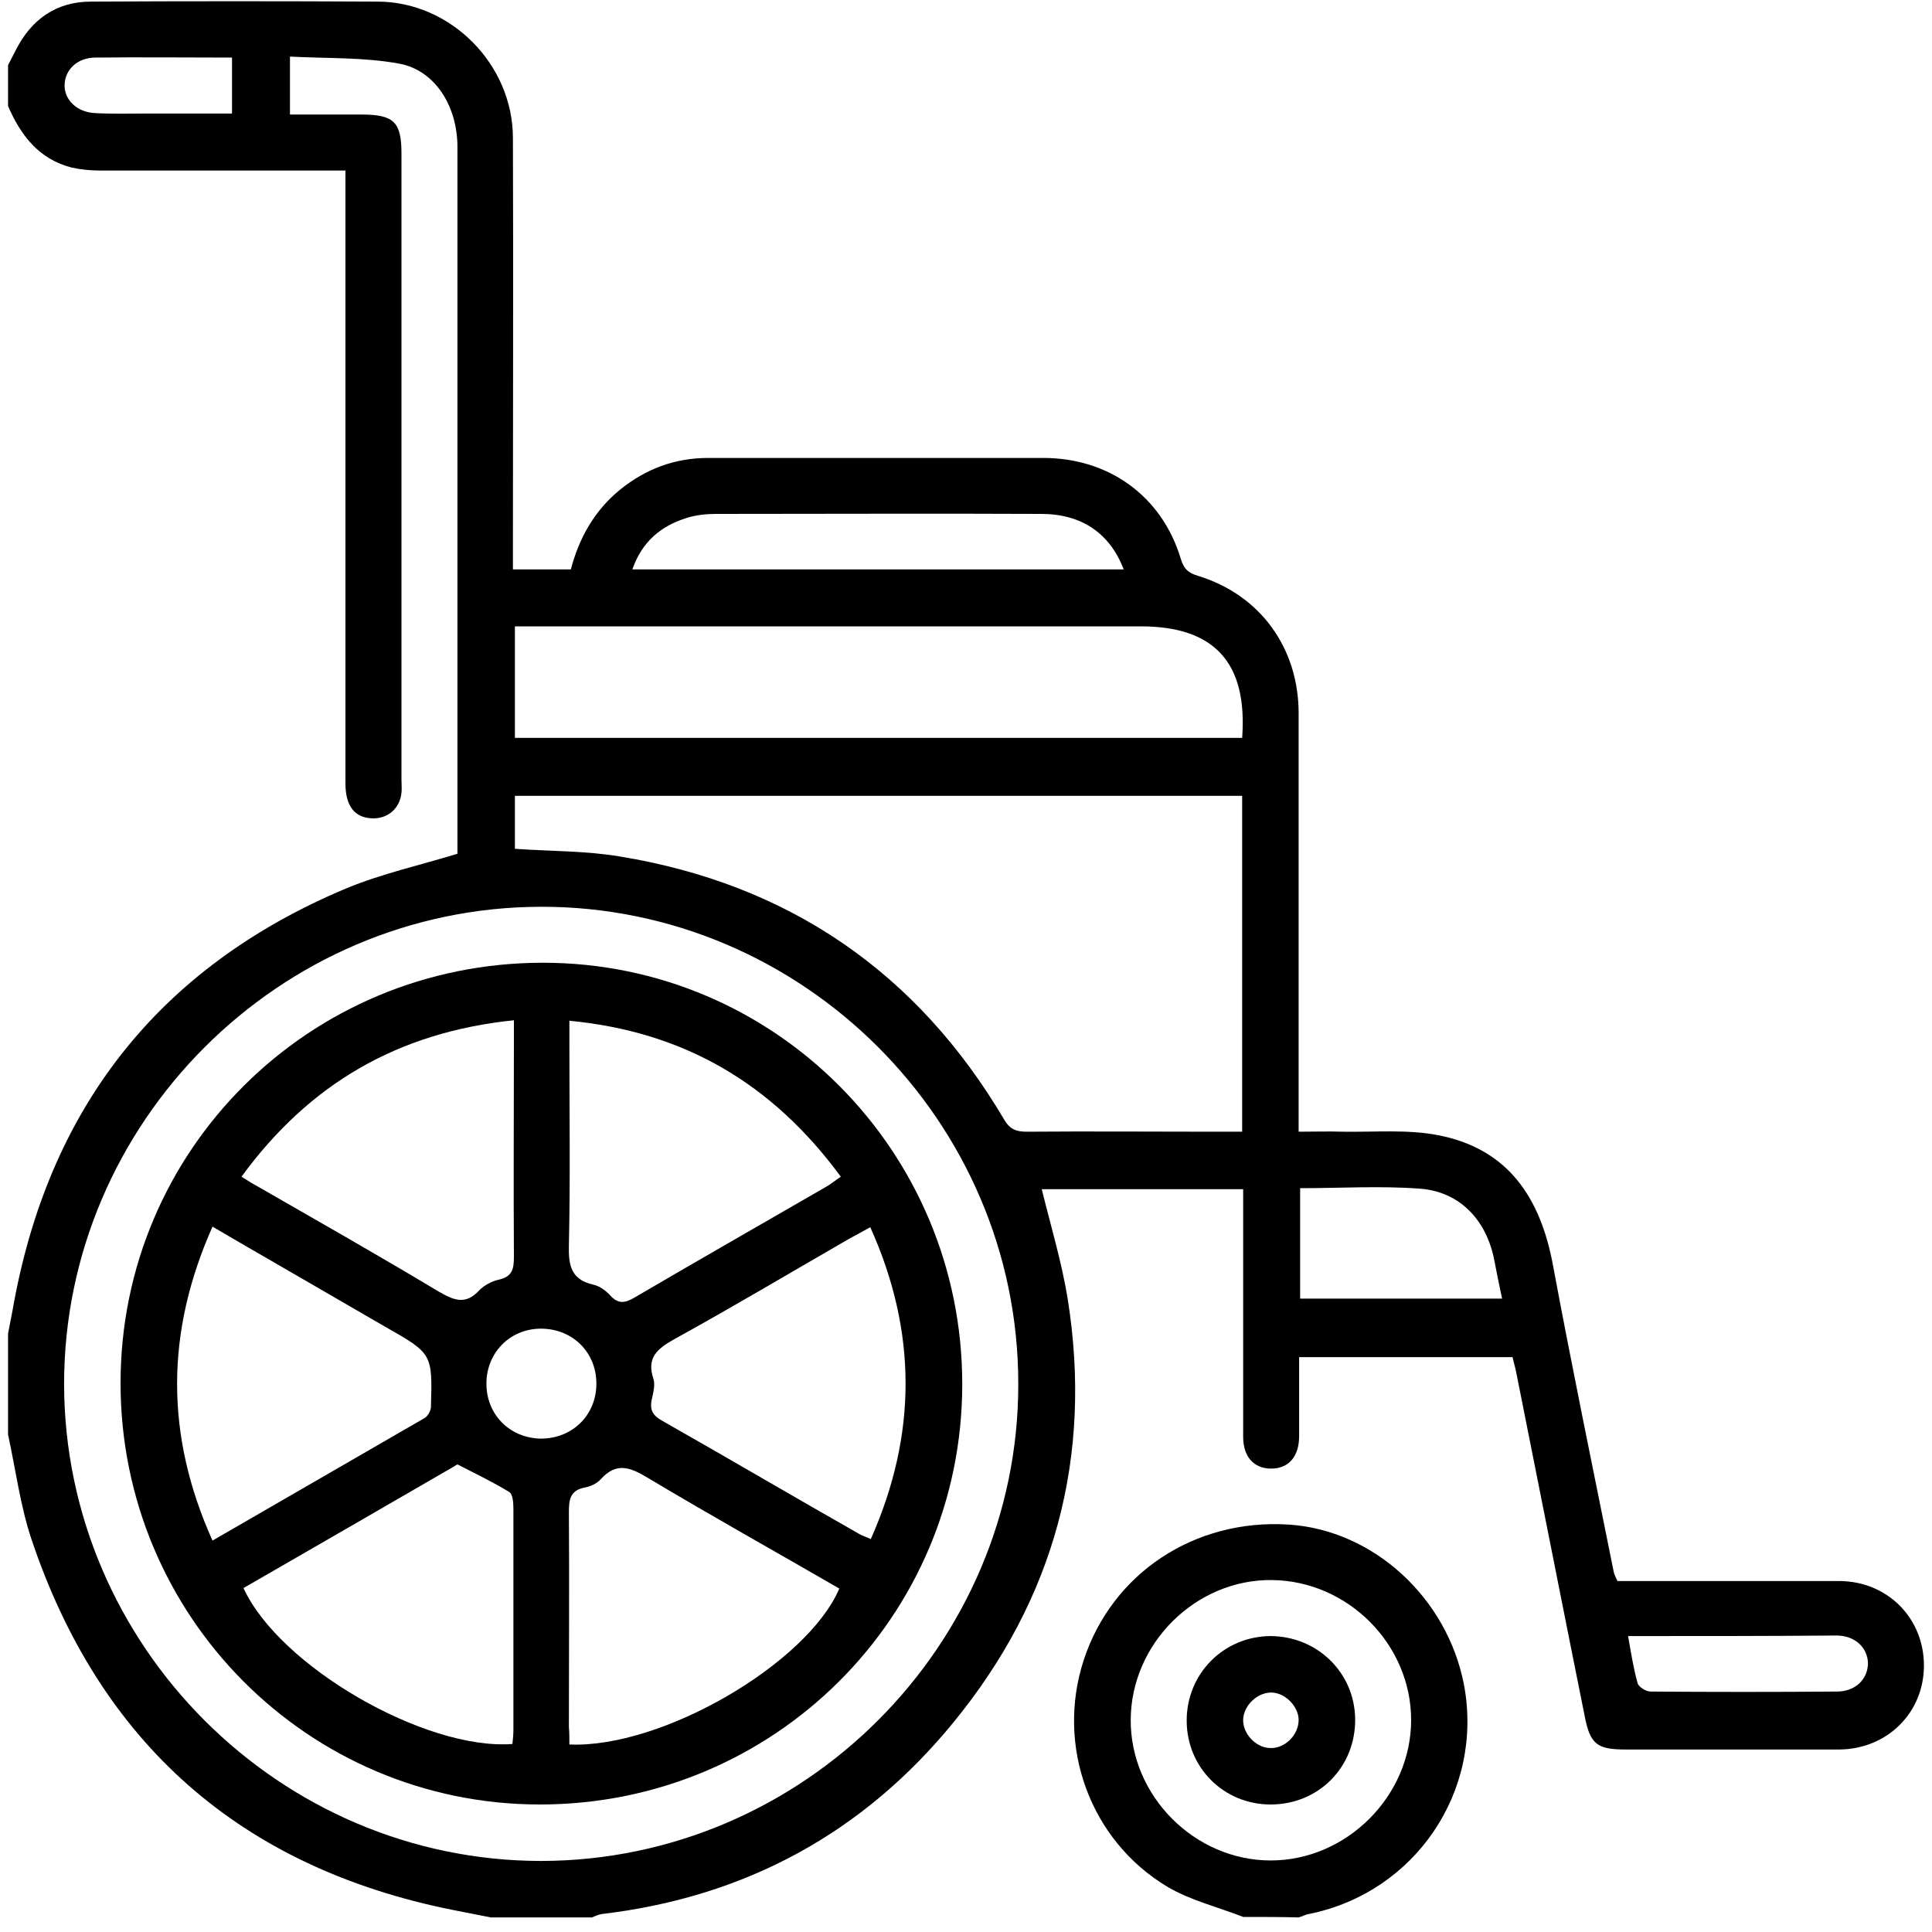
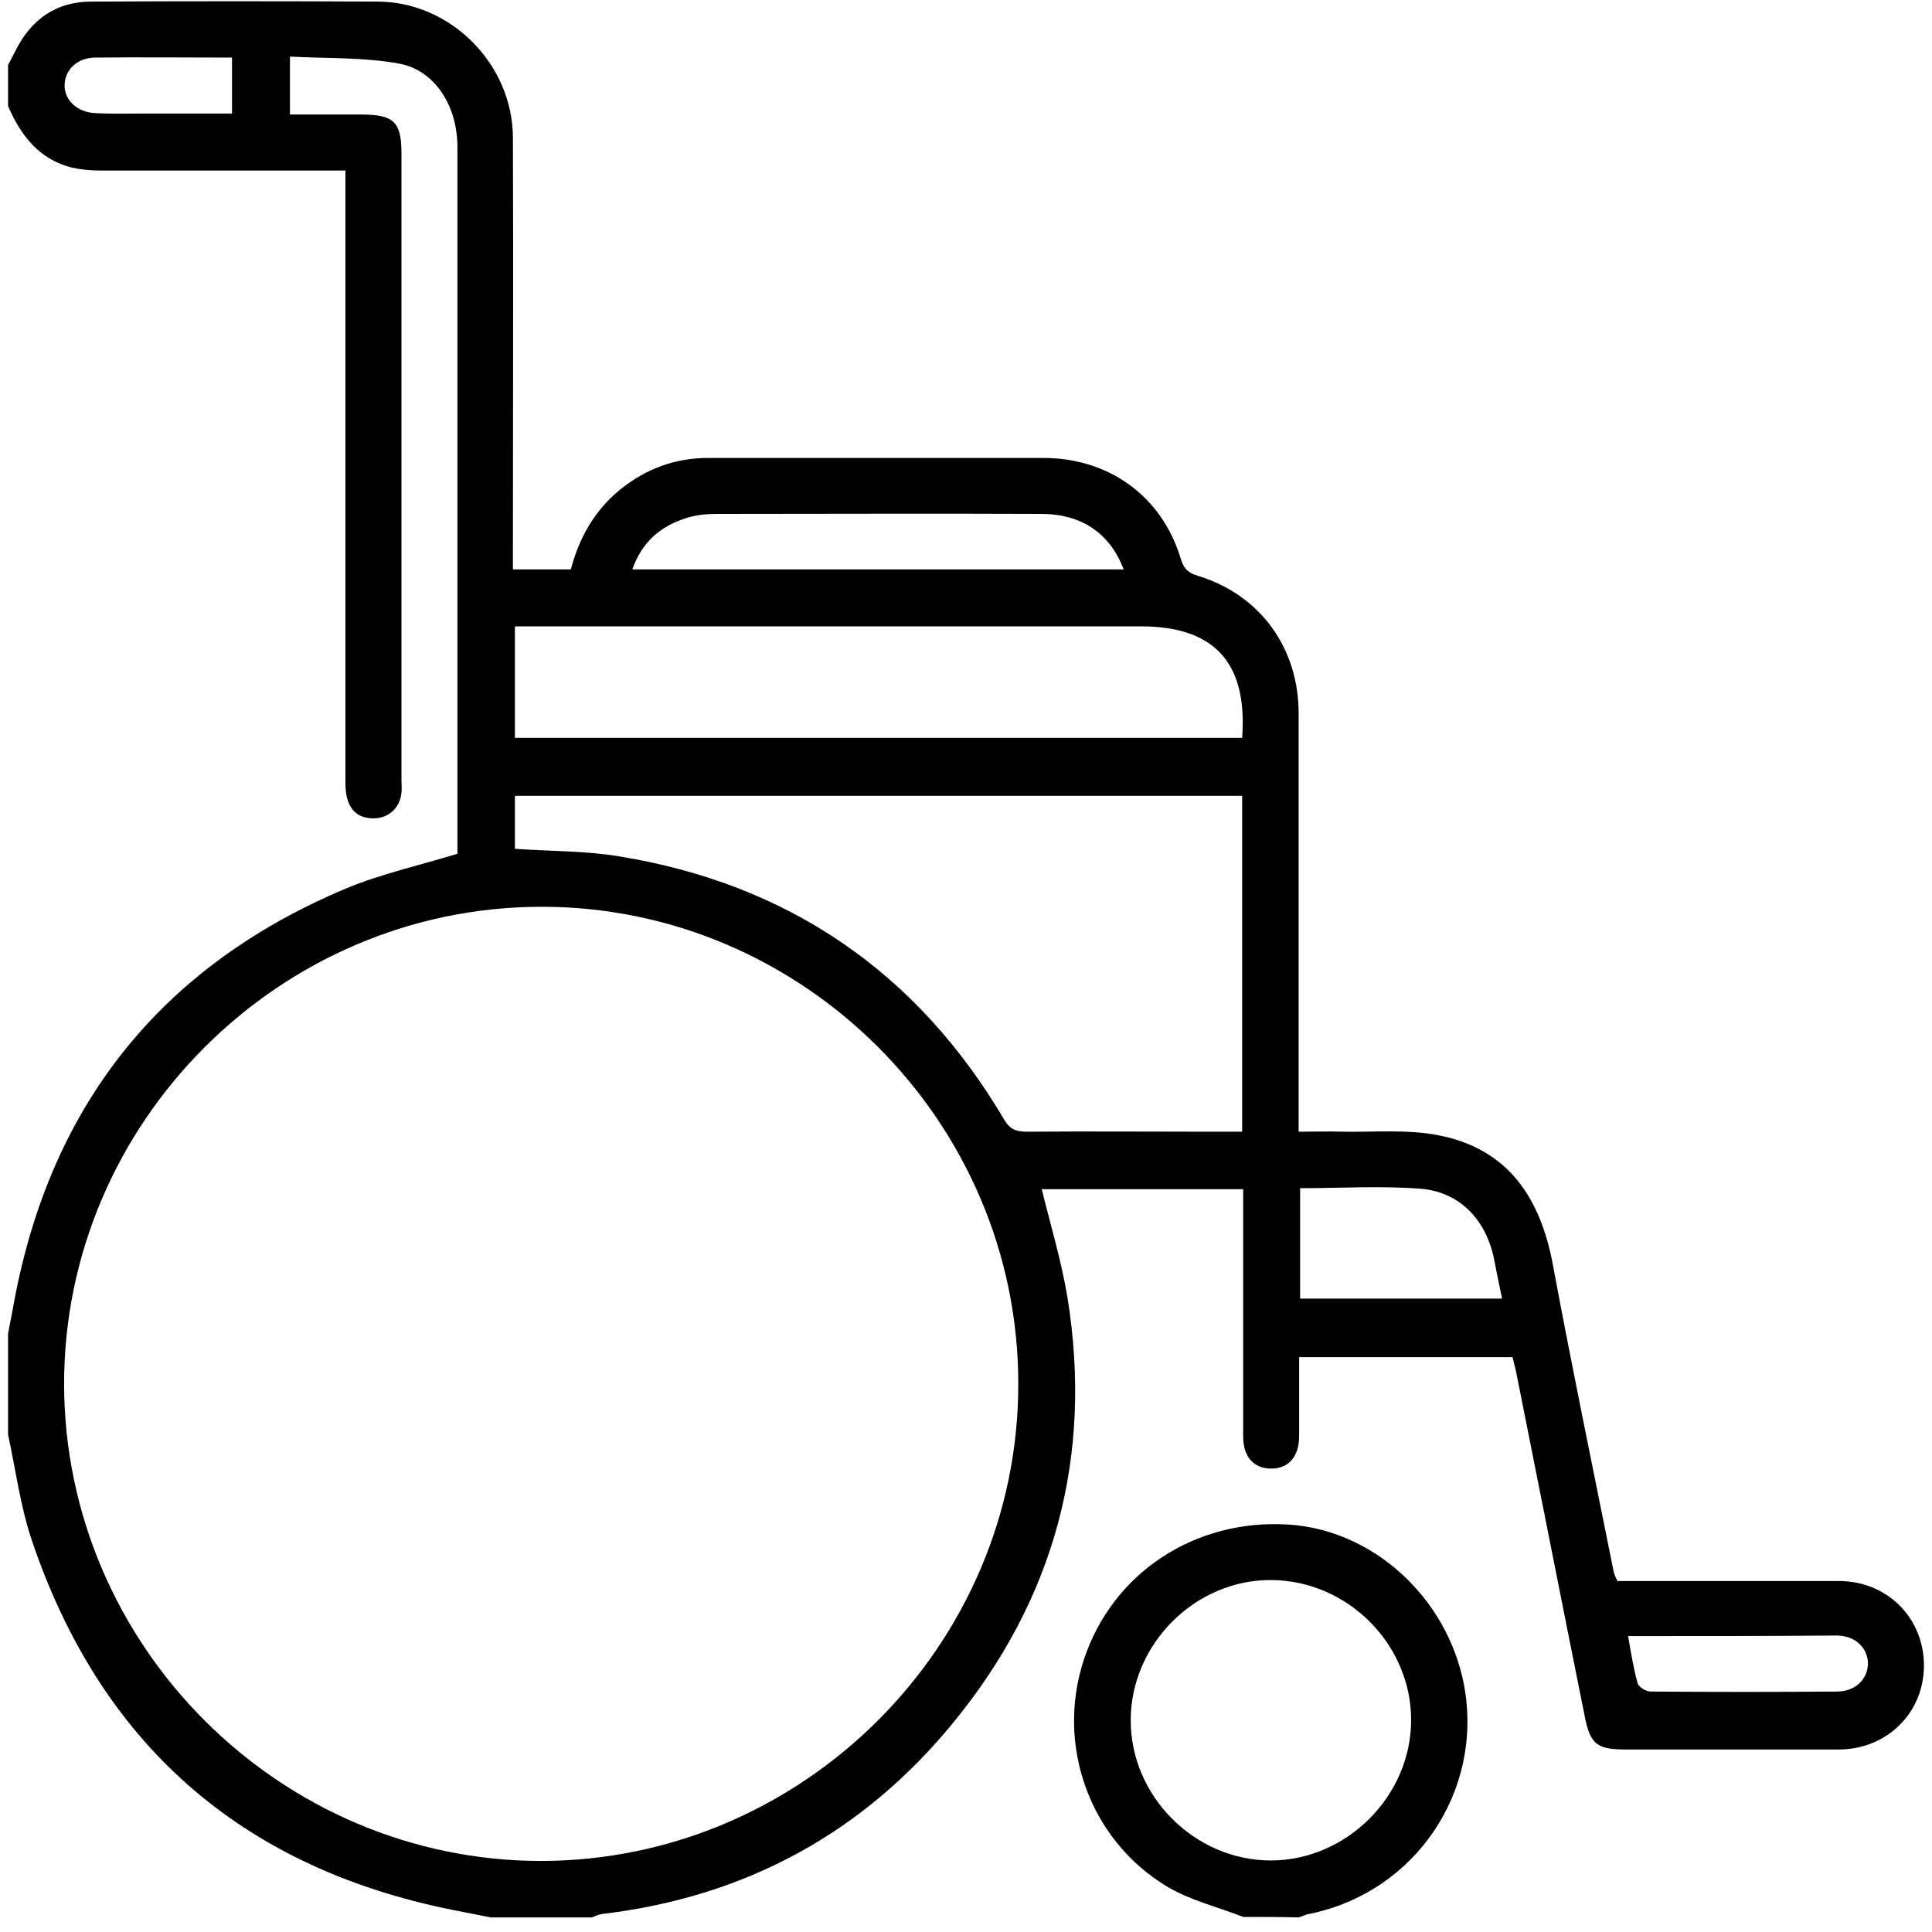
<svg xmlns="http://www.w3.org/2000/svg" width="35" height="35" viewBox="0 0 35 35" fill="none">
  <path d="M0.146 1.179C0.192 1.088 0.237 1.007 0.282 0.916C0.563 0.355 1.016 0.029 1.649 0.029C3.379 0.02 5.108 0.02 6.838 0.029C8.16 0.029 9.292 1.161 9.292 2.501C9.301 4.973 9.292 7.445 9.292 9.926C9.292 10.043 9.292 10.17 9.292 10.315C9.654 10.315 9.98 10.315 10.342 10.315C10.487 9.754 10.768 9.247 11.239 8.866C11.7 8.495 12.226 8.296 12.832 8.296C14.852 8.296 16.88 8.296 18.899 8.296C20.085 8.296 21.045 8.984 21.389 10.116C21.444 10.306 21.525 10.379 21.706 10.433C22.829 10.777 23.526 11.737 23.526 12.923C23.526 15.304 23.526 17.686 23.526 20.076C23.526 20.203 23.526 20.321 23.526 20.502C23.798 20.502 24.07 20.493 24.332 20.502C24.903 20.511 25.5 20.457 26.053 20.565C27.32 20.81 27.909 21.697 28.135 22.929C28.479 24.776 28.86 26.614 29.231 28.461C29.24 28.516 29.267 28.57 29.303 28.642C30.317 28.642 31.332 28.642 32.346 28.642C32.672 28.642 32.998 28.642 33.333 28.642C34.193 28.651 34.854 29.312 34.854 30.173C34.854 31.024 34.193 31.685 33.324 31.694C32.038 31.694 30.752 31.694 29.457 31.694C28.932 31.694 28.805 31.603 28.706 31.078C28.289 29.005 27.882 26.931 27.465 24.848C27.447 24.758 27.42 24.676 27.402 24.586C26.116 24.586 24.839 24.586 23.535 24.586C23.535 25.075 23.535 25.546 23.535 26.017C23.535 26.388 23.345 26.605 23.028 26.605C22.711 26.605 22.521 26.388 22.521 26.026C22.521 24.658 22.521 23.291 22.521 21.924C22.521 21.806 22.521 21.679 22.521 21.543C21.281 21.543 20.058 21.543 18.872 21.543C19.035 22.204 19.234 22.865 19.343 23.535C19.796 26.388 19.108 28.959 17.278 31.196C15.639 33.206 13.502 34.365 10.913 34.673C10.849 34.682 10.786 34.709 10.723 34.736C10.116 34.736 9.5 34.736 8.893 34.736C8.667 34.691 8.432 34.646 8.205 34.601C4.357 33.831 1.803 31.576 0.563 27.864C0.364 27.257 0.282 26.614 0.146 25.989C0.146 25.383 0.146 24.767 0.146 24.16C0.174 24.015 0.201 23.88 0.228 23.735C0.862 20.095 2.863 17.523 6.277 16.092C6.91 15.83 7.599 15.676 8.287 15.467C8.287 15.359 8.287 15.232 8.287 15.096C8.287 12.063 8.287 9.02 8.287 5.987C8.287 4.882 8.287 3.777 8.287 2.664C8.287 1.921 7.879 1.269 7.227 1.152C6.584 1.034 5.914 1.061 5.253 1.025C5.253 1.414 5.253 1.731 5.253 2.075C5.697 2.075 6.123 2.075 6.548 2.075C7.137 2.075 7.273 2.211 7.273 2.781C7.273 6.566 7.273 10.351 7.273 14.127C7.273 14.209 7.282 14.29 7.273 14.363C7.245 14.643 7.028 14.834 6.747 14.825C6.421 14.816 6.258 14.598 6.258 14.191C6.258 10.623 6.258 7.055 6.258 3.488C6.258 3.361 6.258 3.225 6.258 3.089C4.737 3.089 3.27 3.089 1.794 3.089C1.631 3.089 1.459 3.071 1.296 3.035C0.699 2.881 0.373 2.446 0.146 1.921C0.146 1.668 0.146 1.423 0.146 1.179ZM9.799 16.427C5.054 16.436 1.161 20.339 1.161 25.075C1.17 29.82 5.072 33.713 9.808 33.713C14.553 33.704 18.456 29.801 18.447 25.066C18.447 20.312 14.535 16.418 9.799 16.427ZM22.503 14.417C18.093 14.417 13.702 14.417 9.328 14.417C9.328 14.761 9.328 15.078 9.328 15.377C9.98 15.422 10.605 15.413 11.211 15.513C14.281 16.011 16.617 17.613 18.193 20.285C18.293 20.457 18.41 20.502 18.6 20.502C19.723 20.493 20.837 20.502 21.96 20.502C22.141 20.502 22.313 20.502 22.503 20.502C22.503 18.456 22.503 16.445 22.503 14.417ZM22.503 13.367C22.603 11.999 21.996 11.347 20.665 11.347C17.016 11.347 13.367 11.347 9.727 11.347C9.591 11.347 9.464 11.347 9.328 11.347C9.328 12.045 9.328 12.706 9.328 13.367C13.72 13.367 18.102 13.367 22.503 13.367ZM20.357 10.315C20.104 9.654 19.587 9.31 18.863 9.31C16.898 9.301 14.933 9.31 12.977 9.31C12.796 9.31 12.615 9.328 12.443 9.382C11.972 9.527 11.628 9.817 11.456 10.315C14.444 10.315 17.387 10.315 20.357 10.315ZM23.553 23.526C24.785 23.526 25.98 23.526 27.212 23.526C27.157 23.273 27.112 23.046 27.067 22.811C26.922 22.096 26.442 21.589 25.727 21.534C25.011 21.48 24.287 21.525 23.553 21.525C23.553 22.195 23.553 22.847 23.553 23.526ZM29.494 29.639C29.548 29.946 29.593 30.227 29.666 30.49C29.684 30.562 29.82 30.644 29.901 30.644C31.024 30.653 32.156 30.653 33.279 30.644C33.614 30.644 33.84 30.417 33.84 30.127C33.831 29.847 33.605 29.629 33.269 29.629C32.029 29.639 30.788 29.639 29.494 29.639ZM4.203 1.043C3.352 1.043 2.546 1.034 1.731 1.043C1.396 1.043 1.17 1.269 1.17 1.55C1.17 1.813 1.396 2.03 1.713 2.048C2.003 2.066 2.301 2.057 2.591 2.057C3.125 2.057 3.66 2.057 4.203 2.057C4.203 1.695 4.203 1.387 4.203 1.043Z" fill="black" />
  <path d="M22.521 34.727C22.06 34.546 21.571 34.429 21.154 34.184C19.742 33.342 19.126 31.622 19.633 30.073C20.149 28.498 21.643 27.511 23.346 27.619C24.885 27.719 26.225 28.95 26.524 30.535C26.877 32.455 25.636 34.284 23.717 34.673C23.653 34.682 23.59 34.718 23.527 34.736C23.201 34.727 22.857 34.727 22.521 34.727ZM23.02 33.704C24.396 33.704 25.564 32.536 25.564 31.16C25.564 29.792 24.423 28.642 23.047 28.624C21.67 28.606 20.493 29.765 20.484 31.151C20.475 32.536 21.643 33.704 23.02 33.704Z" fill="black" />
-   <path d="M2.184 25.057C2.184 20.837 5.598 17.441 9.835 17.441C14.037 17.441 17.432 20.855 17.432 25.075C17.432 29.294 14.019 32.69 9.781 32.69C5.579 32.69 2.184 29.276 2.184 25.057ZM10.315 18.492C10.315 18.655 10.315 18.782 10.315 18.899C10.315 20.122 10.333 21.335 10.306 22.558C10.297 22.92 10.342 23.182 10.75 23.273C10.867 23.3 10.976 23.381 11.058 23.472C11.203 23.626 11.32 23.608 11.492 23.508C12.651 22.829 13.81 22.168 14.969 21.498C15.051 21.453 15.123 21.389 15.232 21.317C14.001 19.642 12.407 18.691 10.315 18.492ZM4.375 21.317C4.502 21.398 4.592 21.453 4.692 21.507C5.779 22.132 6.865 22.748 7.934 23.39C8.214 23.553 8.432 23.653 8.685 23.372C8.776 23.282 8.912 23.209 9.038 23.182C9.283 23.128 9.31 22.983 9.31 22.766C9.301 21.462 9.31 20.149 9.31 18.836C9.31 18.727 9.31 18.619 9.31 18.483C7.2 18.7 5.598 19.642 4.375 21.317ZM3.85 22.222C2.999 24.133 2.99 25.998 3.85 27.909C5.154 27.157 6.421 26.424 7.689 25.691C7.753 25.654 7.807 25.555 7.807 25.482C7.834 24.522 7.834 24.522 6.974 24.033C6.594 23.816 6.213 23.59 5.833 23.372C5.181 22.992 4.529 22.621 3.85 22.222ZM10.315 31.603C11.99 31.676 14.625 30.137 15.205 28.778C14.046 28.108 12.878 27.456 11.728 26.768C11.411 26.578 11.166 26.487 10.886 26.795C10.813 26.877 10.695 26.931 10.587 26.949C10.324 27.003 10.306 27.175 10.306 27.393C10.315 28.688 10.306 29.983 10.306 31.287C10.315 31.386 10.315 31.495 10.315 31.603ZM9.283 31.594C9.292 31.513 9.301 31.422 9.301 31.332C9.301 30.001 9.301 28.67 9.301 27.338C9.301 27.23 9.292 27.076 9.229 27.031C8.93 26.849 8.613 26.696 8.296 26.533C8.278 26.523 8.242 26.56 8.205 26.578C6.938 27.311 5.67 28.045 4.411 28.769C5.063 30.191 7.707 31.712 9.283 31.594ZM15.766 22.232C15.621 22.313 15.504 22.376 15.386 22.44C14.335 23.046 13.285 23.671 12.217 24.26C11.909 24.432 11.71 24.595 11.836 24.975C11.873 25.084 11.836 25.22 11.809 25.346C11.764 25.546 11.827 25.645 12.008 25.745C13.204 26.424 14.39 27.121 15.585 27.8C15.639 27.828 15.703 27.846 15.775 27.882C16.617 25.989 16.617 24.124 15.766 22.232ZM10.804 25.066C10.804 24.495 10.37 24.07 9.799 24.07C9.247 24.07 8.821 24.495 8.812 25.048C8.803 25.618 9.229 26.053 9.799 26.062C10.37 26.062 10.804 25.636 10.804 25.066Z" fill="black" />
-   <path d="M23.01 29.639C23.861 29.639 24.541 30.3 24.55 31.142C24.559 32.011 23.889 32.69 23.019 32.69C22.168 32.69 21.498 32.02 21.498 31.169C21.498 30.318 22.168 29.648 23.01 29.639ZM23.028 30.662C22.775 30.662 22.53 30.897 22.521 31.151C22.512 31.404 22.748 31.658 23.001 31.667C23.273 31.685 23.526 31.431 23.526 31.16C23.526 30.915 23.282 30.662 23.028 30.662Z" fill="black" />
</svg>